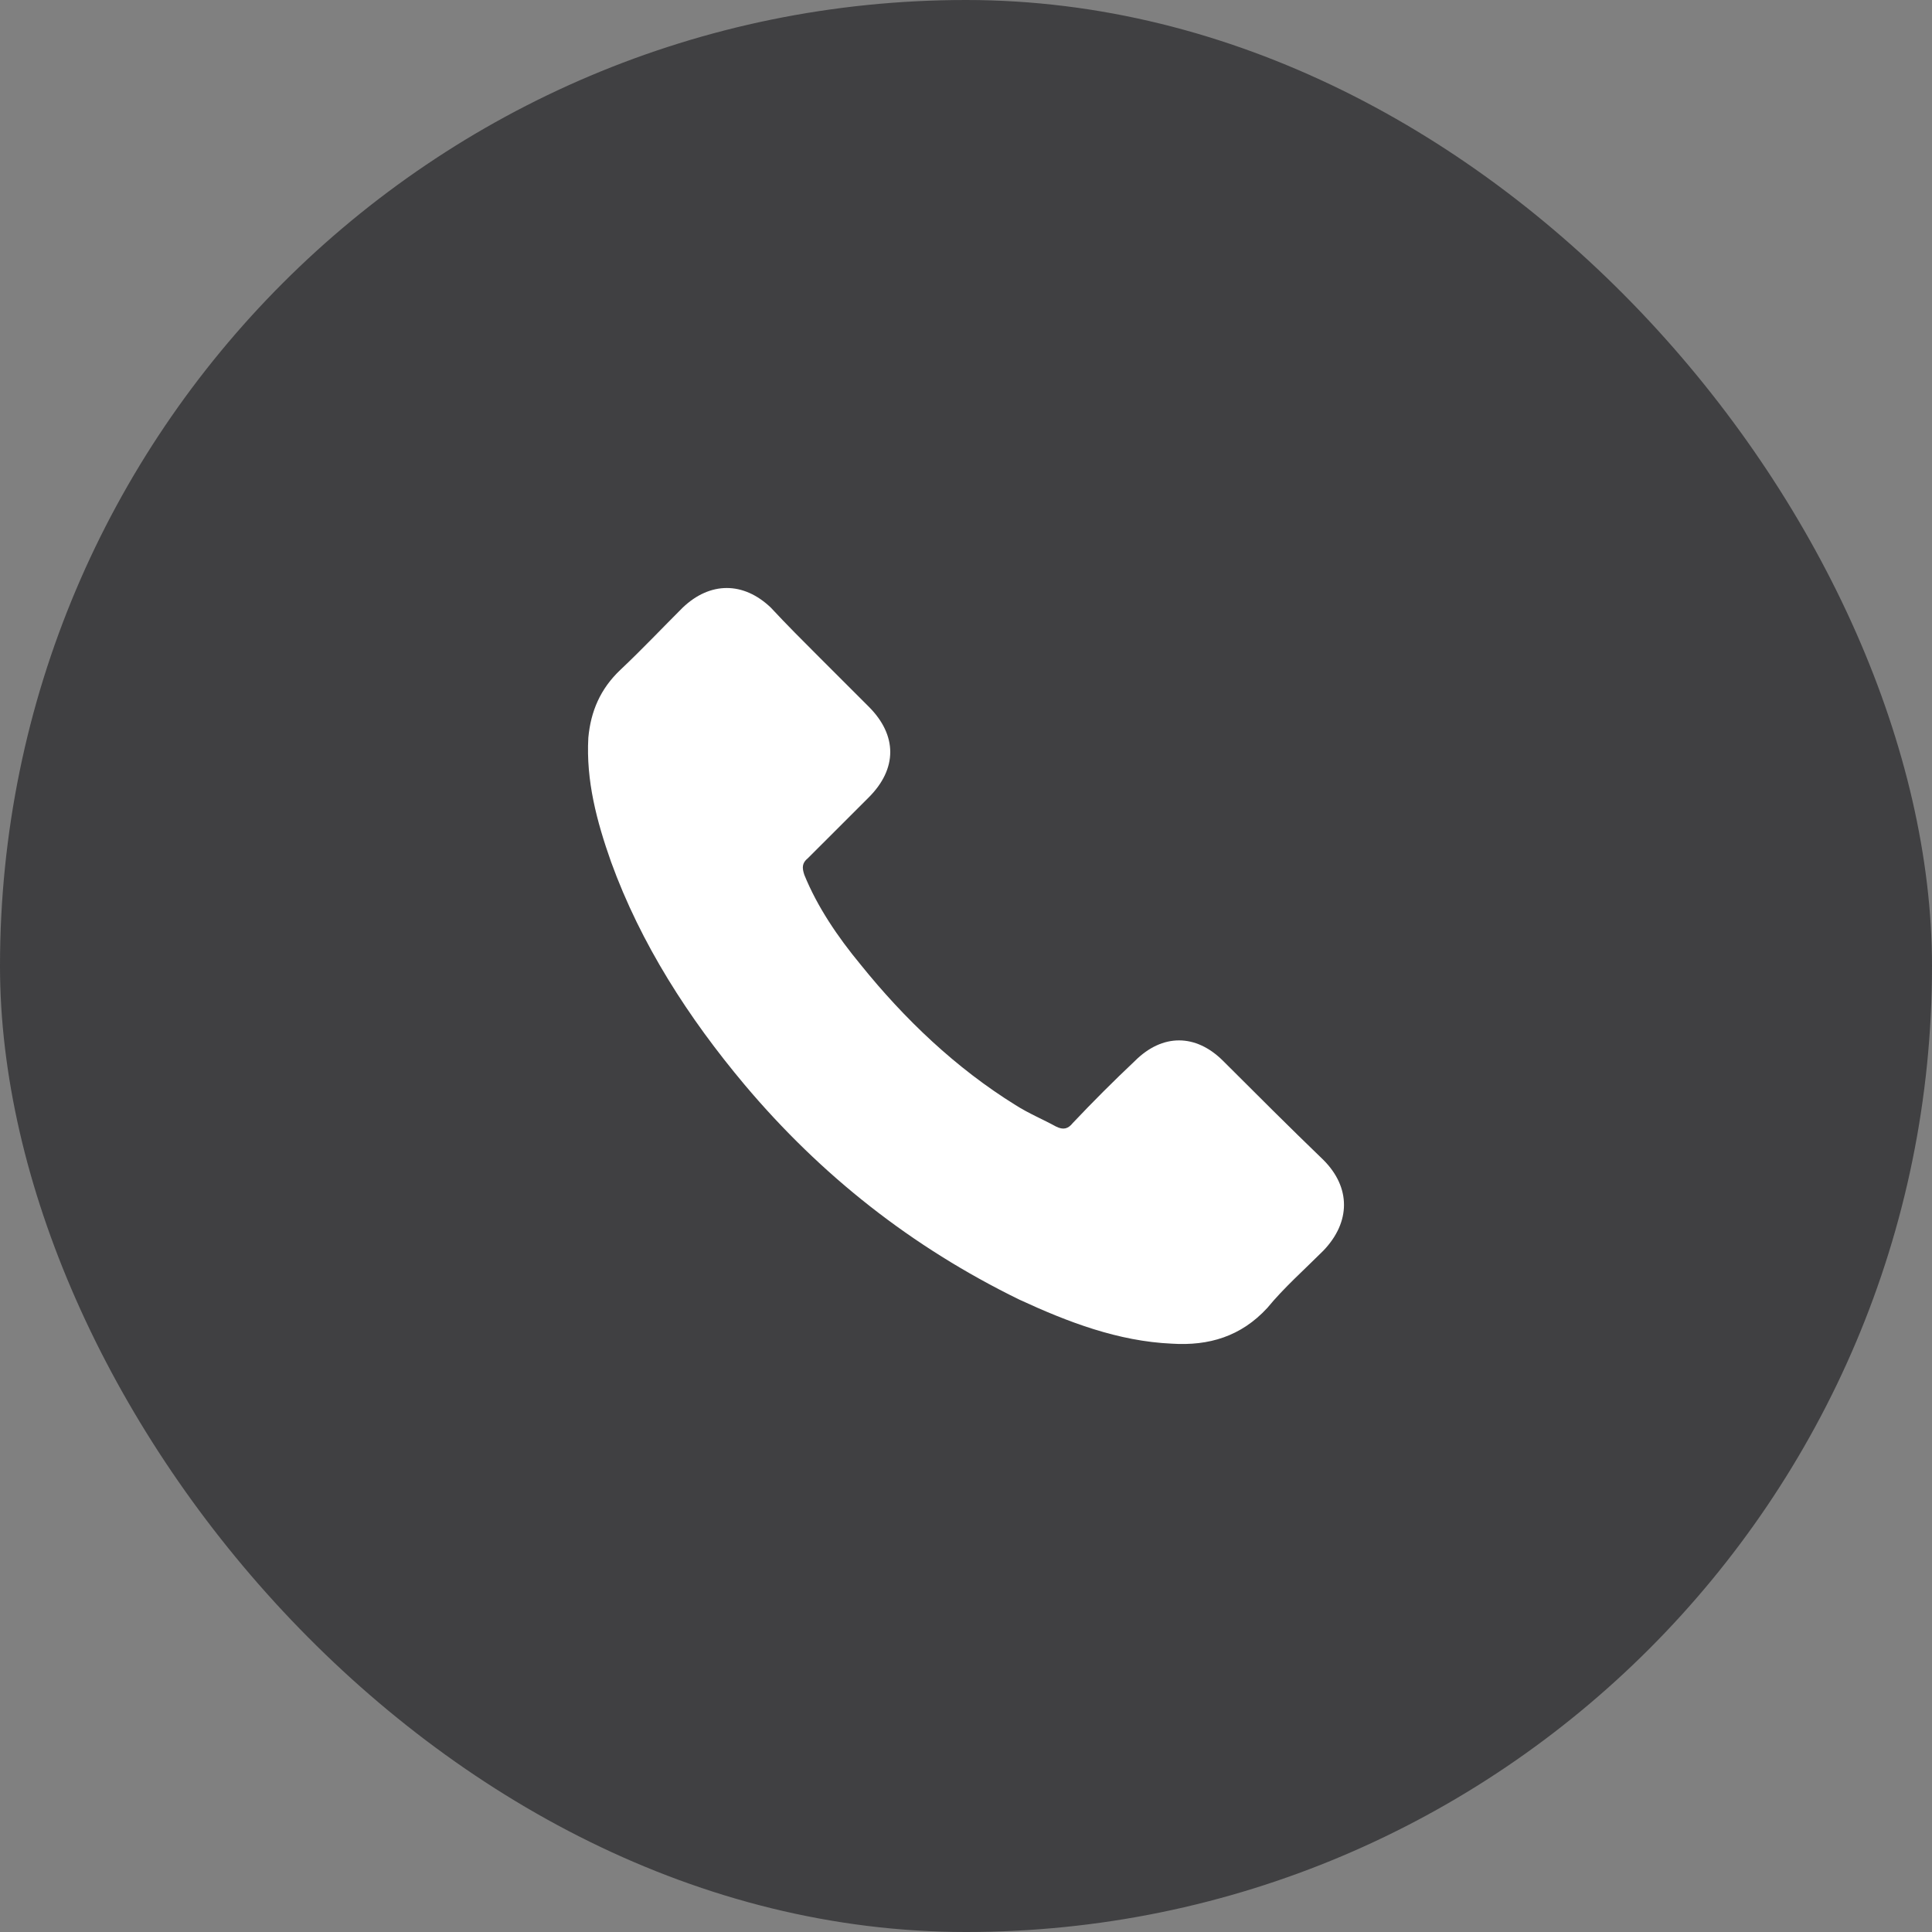
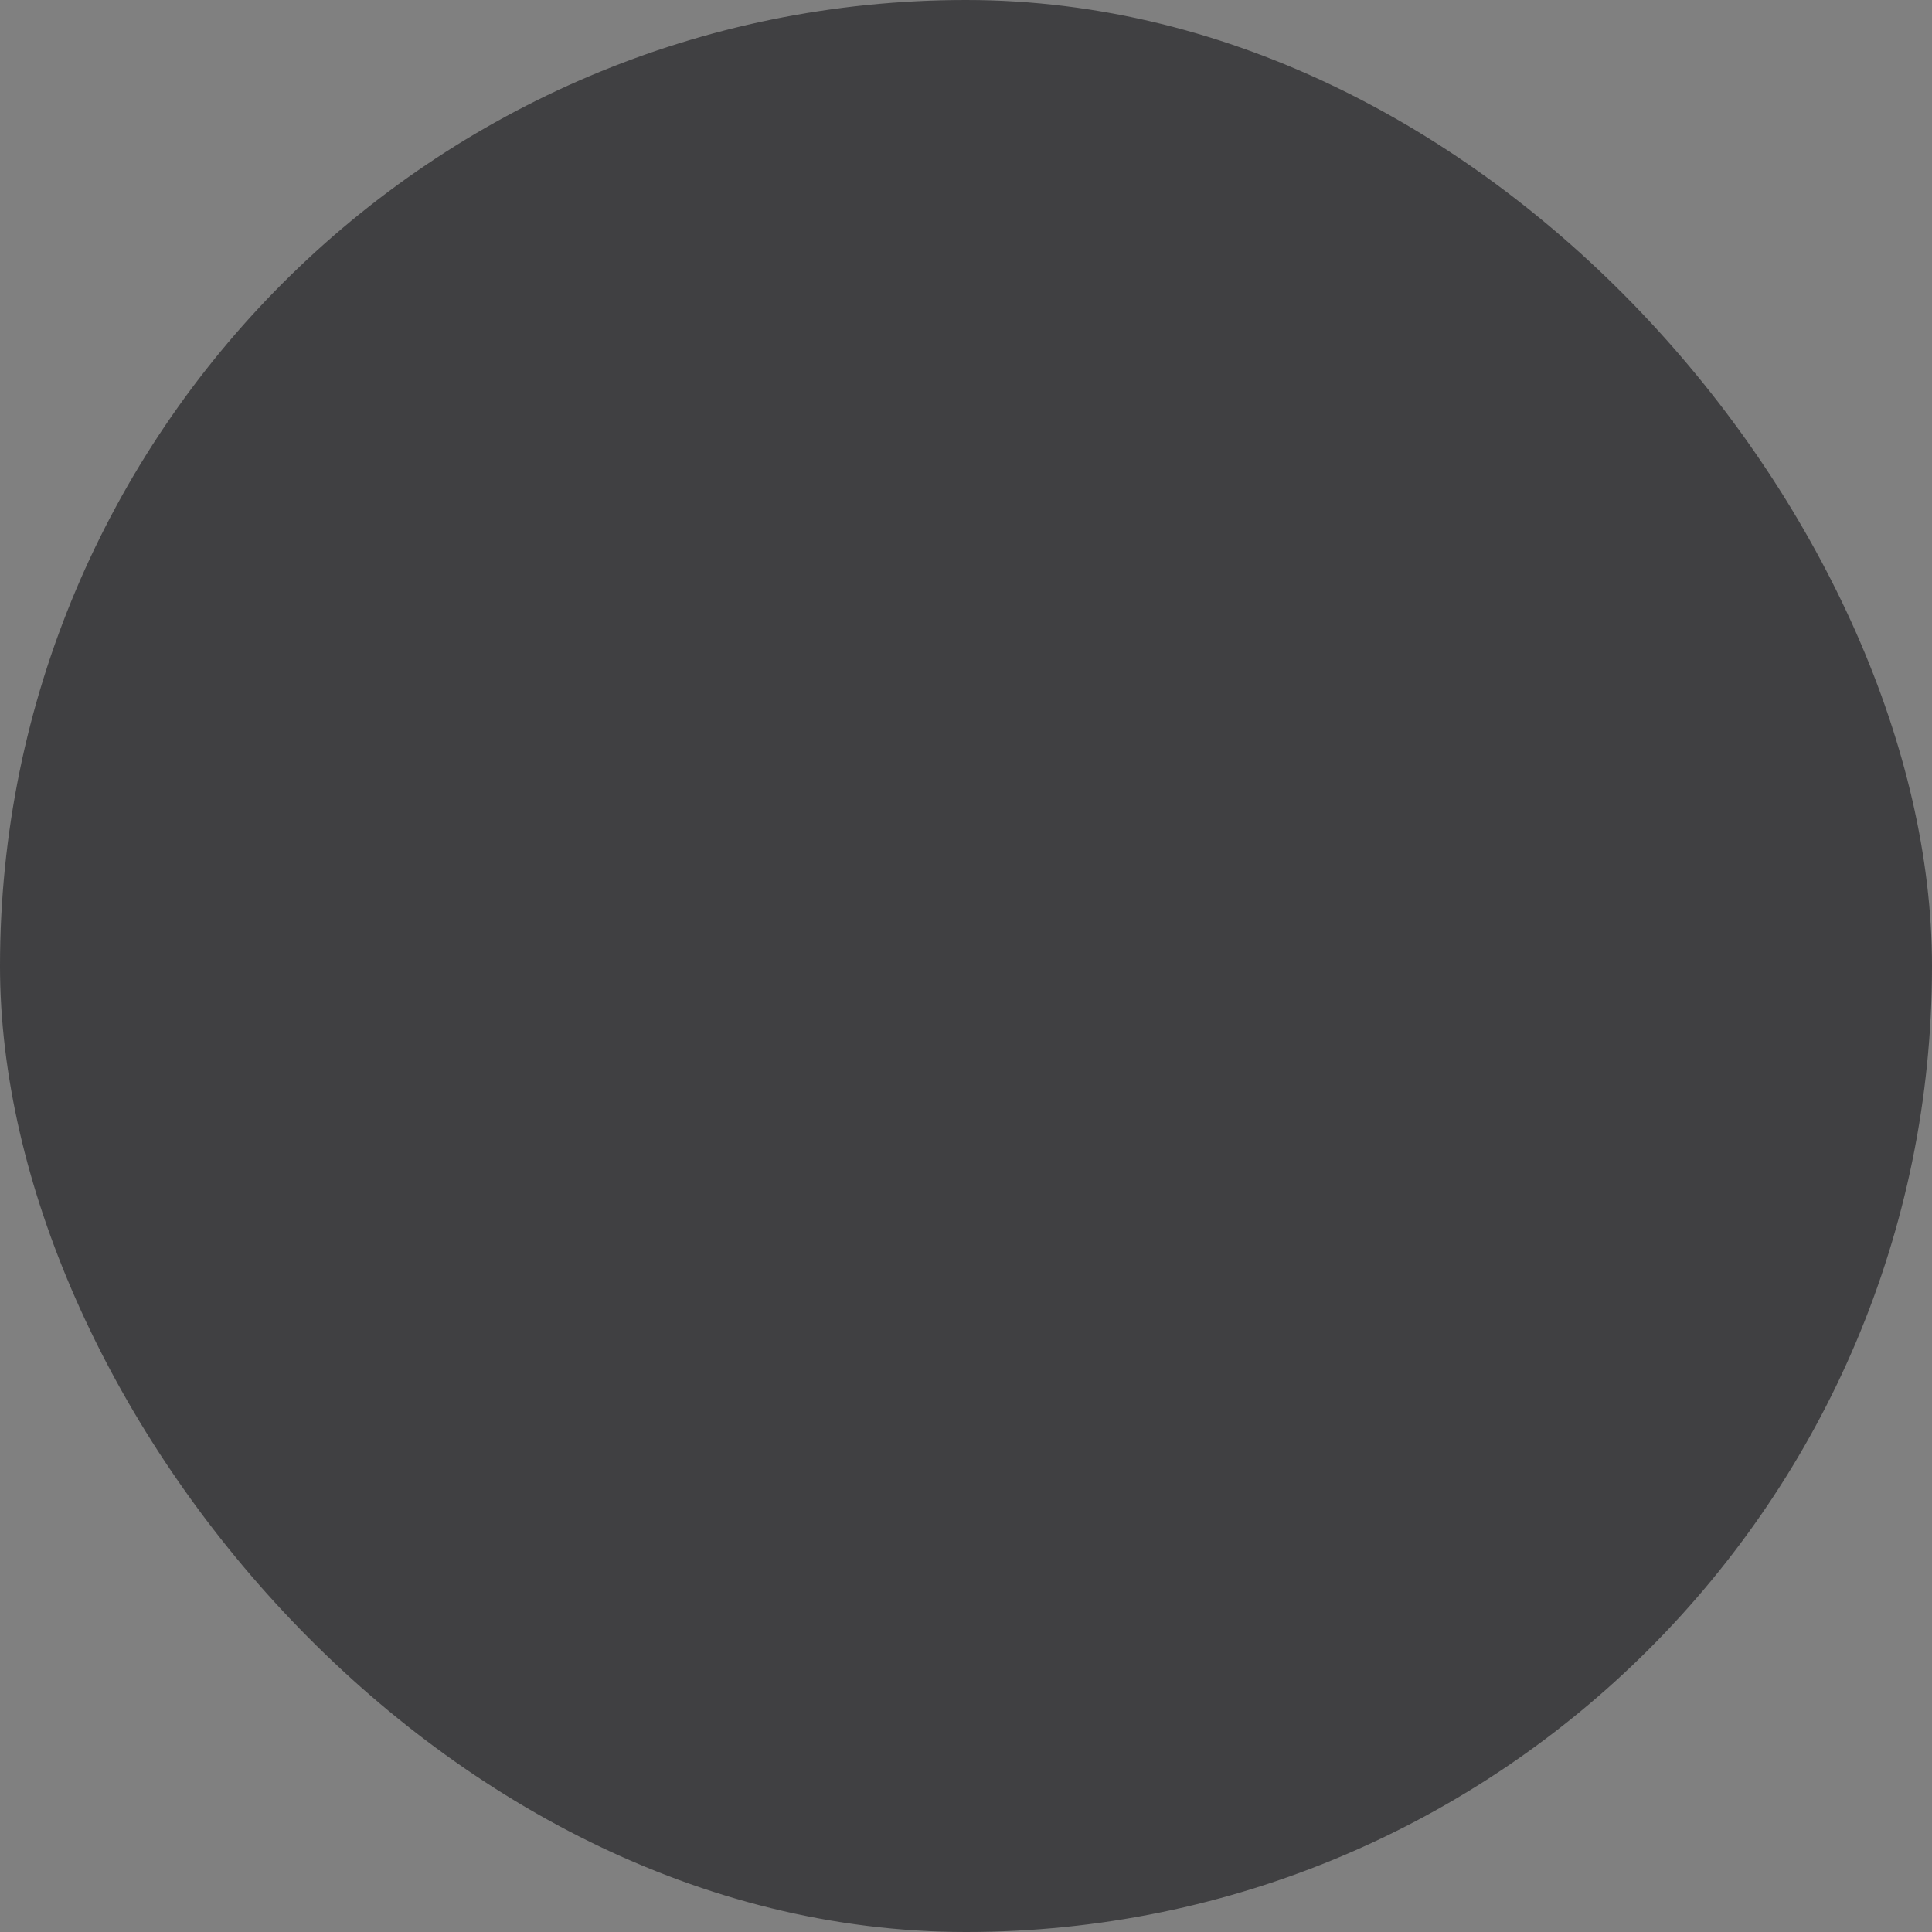
<svg xmlns="http://www.w3.org/2000/svg" width="46" height="46" viewBox="0 0 46 46" fill="none">
  <rect x="0" y="0" width="46" height="46" fill="#808080" stroke="none" />
  <rect width="46" height="46" rx="23" fill="#404042" />
-   <path d="M19.52 15.662C19.918 16.059 20.287 16.429 20.685 16.826C21.367 17.508 21.367 18.303 20.685 18.985C20.202 19.467 19.719 19.95 19.236 20.433C19.094 20.547 19.094 20.66 19.151 20.831C19.463 21.597 19.946 22.307 20.486 22.961C21.537 24.267 22.759 25.431 24.18 26.312C24.492 26.511 24.833 26.652 25.145 26.823C25.316 26.908 25.43 26.88 25.543 26.738C26.026 26.227 26.509 25.744 27.021 25.261C27.674 24.608 28.47 24.608 29.123 25.261C29.919 26.056 30.714 26.851 31.51 27.618C32.163 28.271 32.163 29.095 31.51 29.776C31.055 30.231 30.572 30.657 30.175 31.14C29.549 31.821 28.782 32.048 27.901 31.992C26.623 31.935 25.43 31.48 24.265 30.941C21.708 29.691 19.548 27.987 17.73 25.829C16.395 24.238 15.258 22.478 14.548 20.518C14.207 19.552 13.951 18.587 14.008 17.564C14.065 16.94 14.292 16.4 14.775 15.945C15.286 15.463 15.77 14.951 16.253 14.469C16.906 13.844 17.702 13.844 18.355 14.469C18.724 14.867 19.122 15.264 19.52 15.662Z" fill="white" />
</svg>